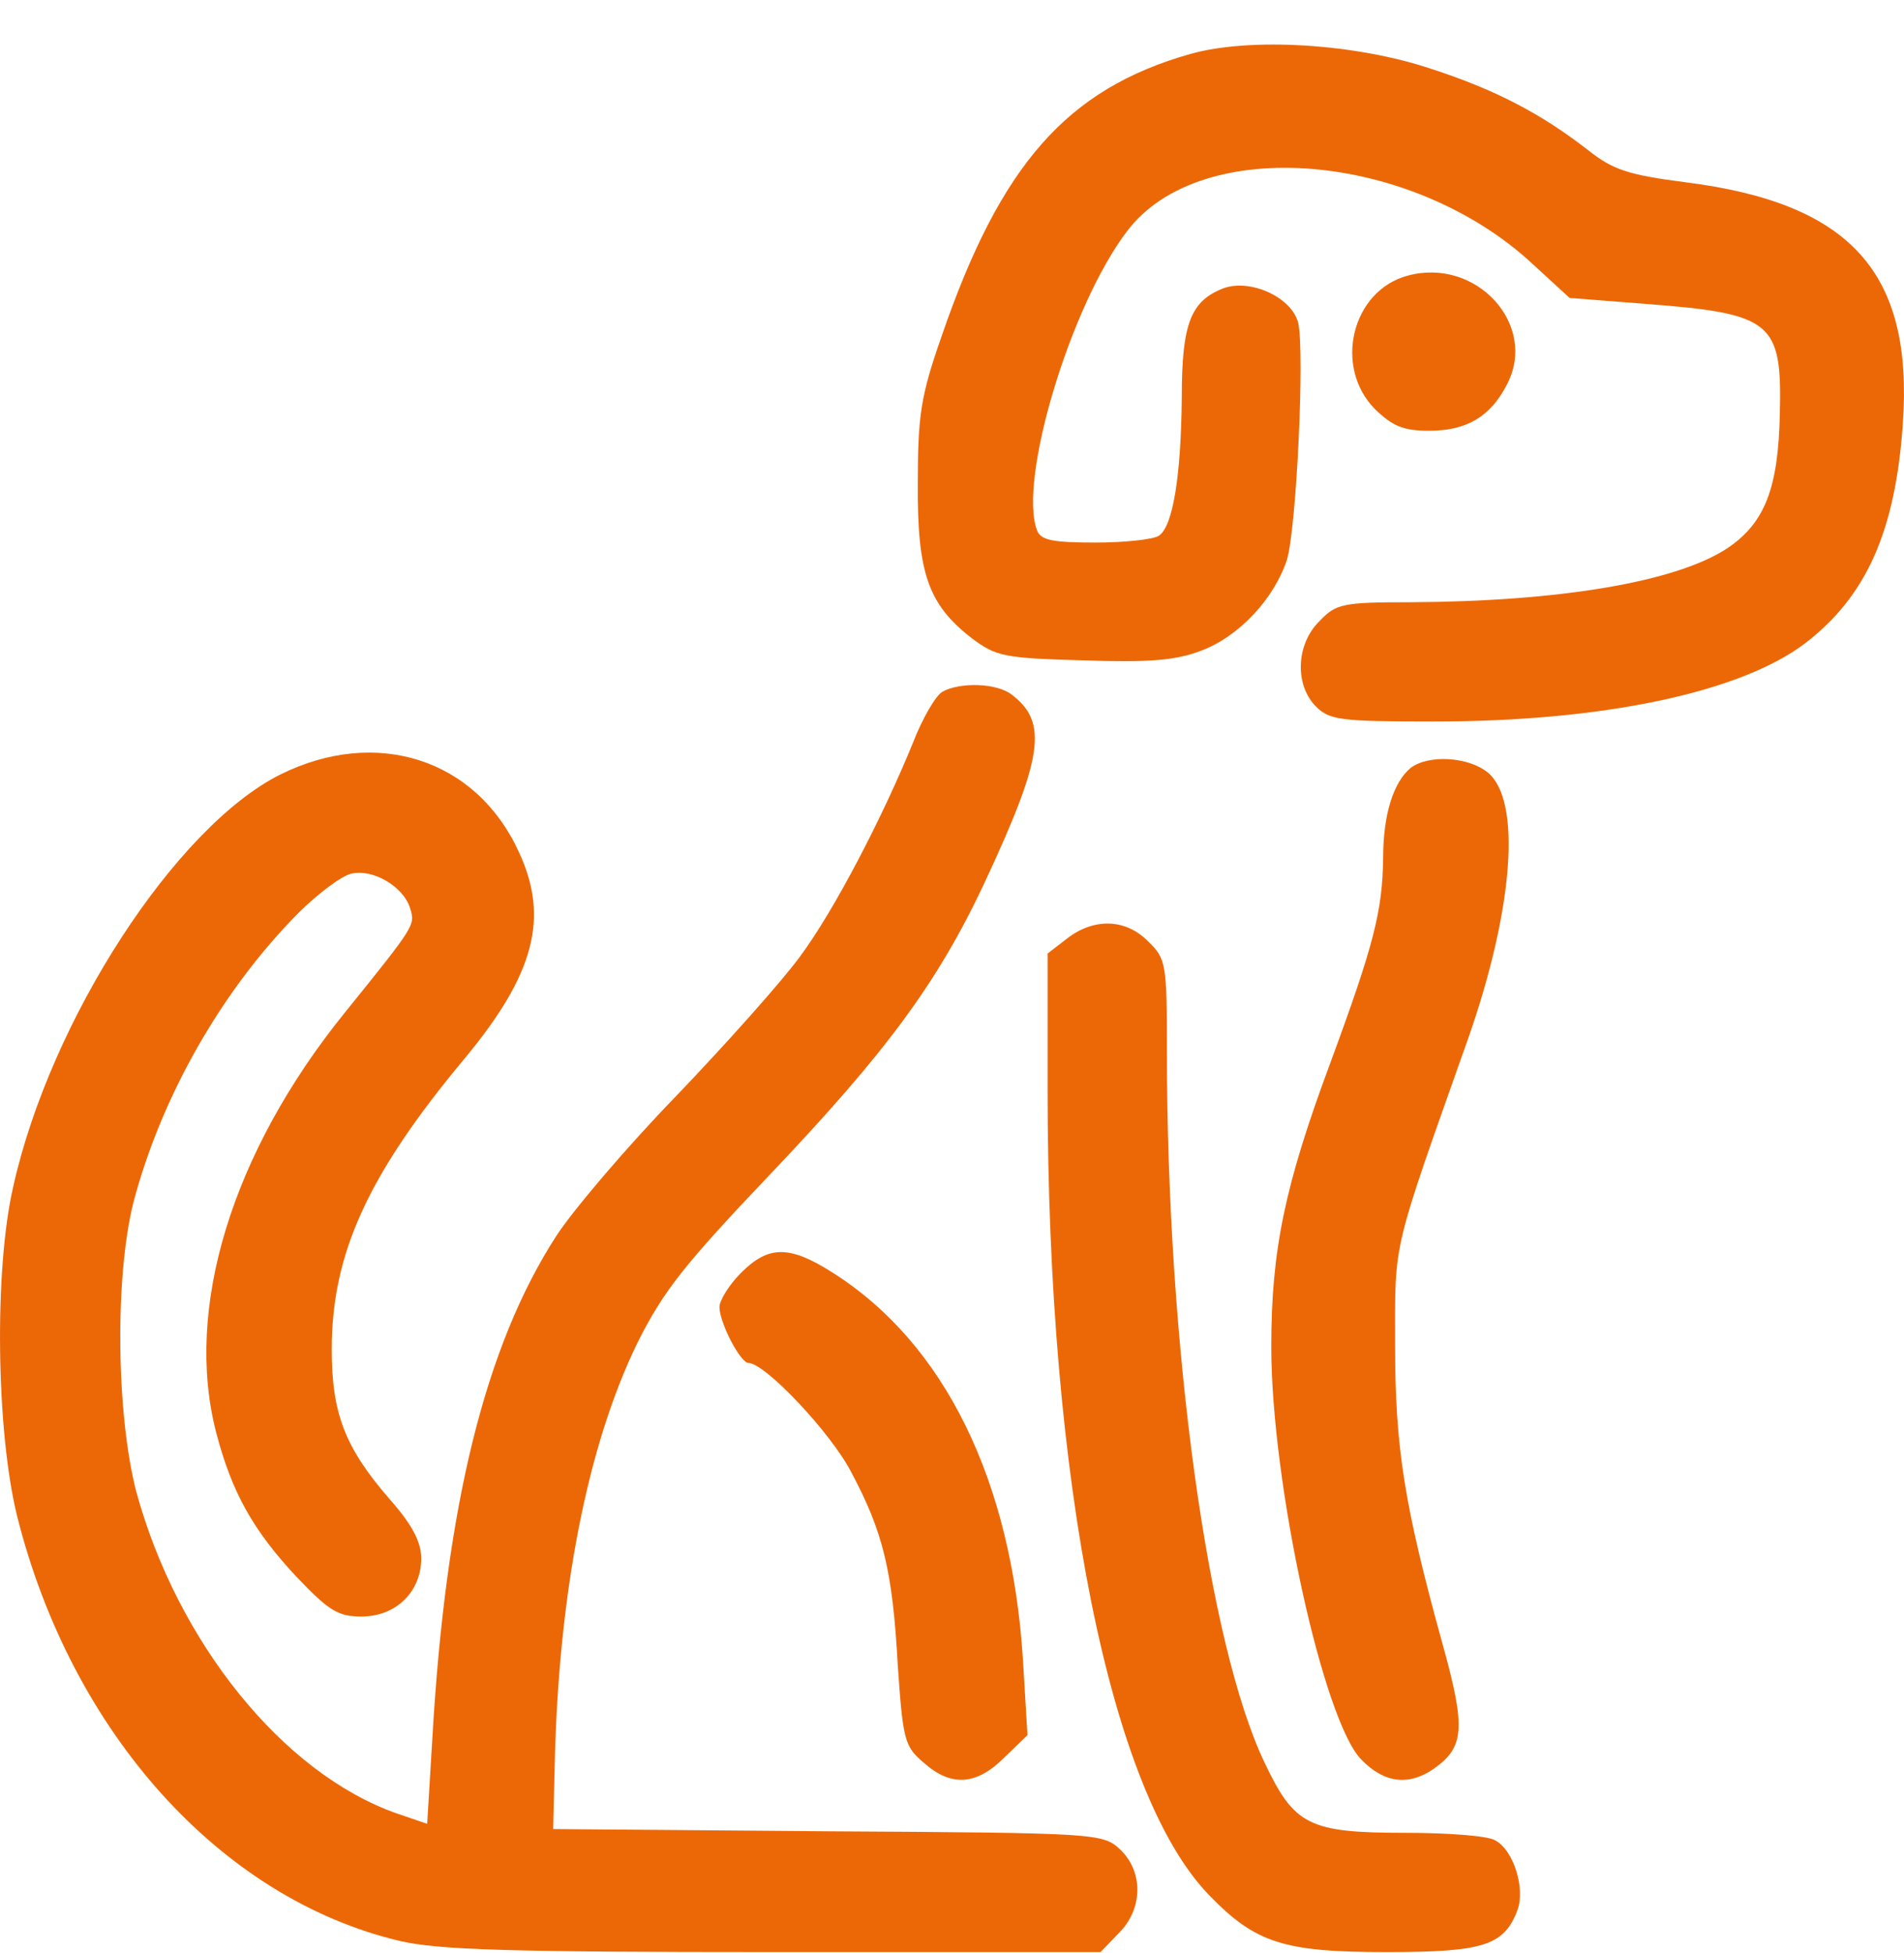
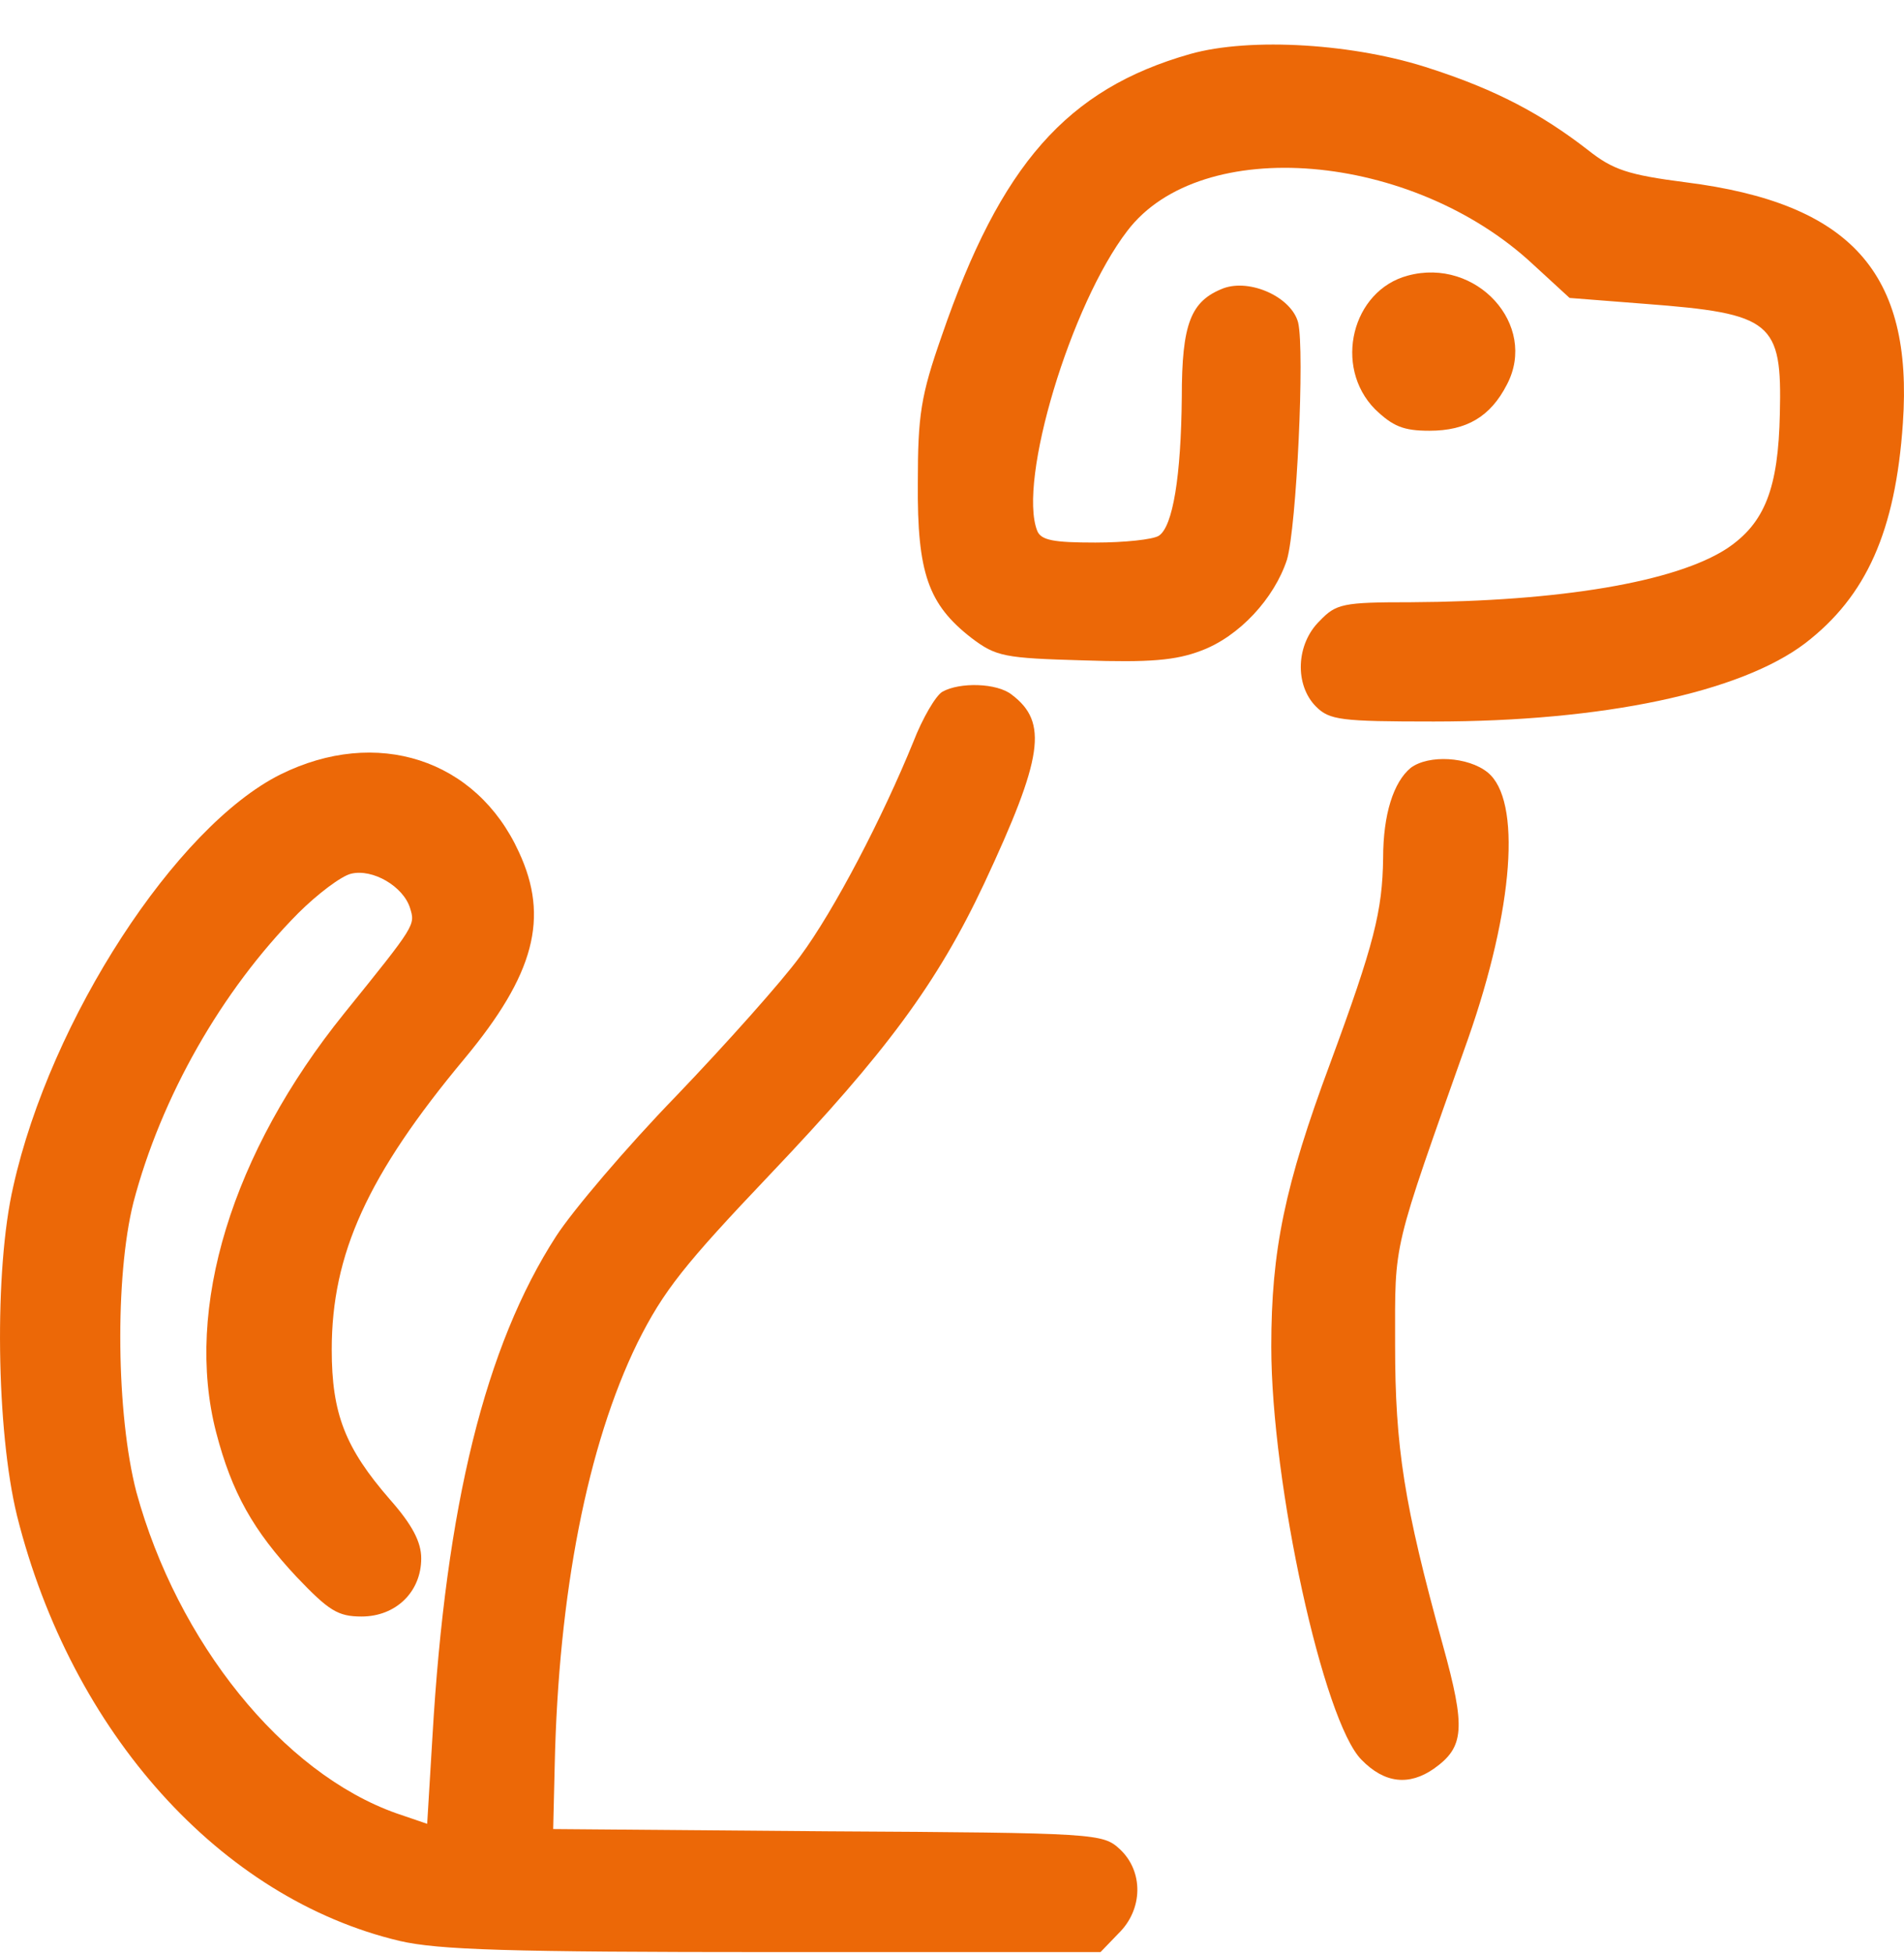
<svg xmlns="http://www.w3.org/2000/svg" width="39" height="40" viewBox="0 0 39 40" fill="none">
  <path d="M24.375 1.107C21.855 1.825 20.496 3.368 19.289 6.881C18.861 8.103 18.8 8.5 18.8 9.89C18.785 11.738 19.014 12.379 19.9 13.067C20.404 13.448 20.572 13.479 22.191 13.525C23.55 13.571 24.085 13.525 24.604 13.326C25.383 13.036 26.101 12.257 26.361 11.463C26.559 10.791 26.727 7.186 26.59 6.606C26.453 6.086 25.613 5.705 25.063 5.903C24.391 6.163 24.207 6.621 24.207 8.133C24.192 9.752 24.024 10.791 23.734 10.974C23.612 11.05 23.031 11.112 22.436 11.112C21.58 11.112 21.32 11.066 21.244 10.867C20.847 9.844 21.931 6.239 23.092 4.727C24.604 2.741 28.927 3.108 31.401 5.414L32.15 6.102L33.708 6.224C36.304 6.422 36.503 6.59 36.457 8.469C36.426 9.997 36.152 10.714 35.373 11.234C34.319 11.921 31.951 12.318 28.896 12.334C27.506 12.334 27.369 12.364 27.033 12.715C26.544 13.189 26.514 14.029 26.957 14.472C27.232 14.747 27.461 14.777 29.37 14.777C32.837 14.777 35.648 14.182 36.976 13.174C38.229 12.211 38.825 10.883 38.977 8.668C39.191 5.582 37.908 4.162 34.532 3.734C33.341 3.581 33.036 3.475 32.532 3.077C31.569 2.329 30.638 1.84 29.324 1.413C27.781 0.893 25.613 0.756 24.375 1.107Z" fill="#EC6807" />
  <path d="M28.835 5.645C27.69 5.951 27.308 7.509 28.163 8.379C28.53 8.731 28.744 8.822 29.278 8.822C30.042 8.822 30.531 8.532 30.867 7.875C31.508 6.653 30.241 5.263 28.835 5.645Z" fill="#EC6807" />
  <path d="M19.304 14.167C19.167 14.244 18.892 14.717 18.709 15.191C18.082 16.733 17.09 18.643 16.387 19.59C16.02 20.094 14.875 21.377 13.851 22.446C12.828 23.5 11.728 24.798 11.392 25.317C9.941 27.563 9.132 30.831 8.857 35.581L8.75 37.353L8.124 37.139C5.787 36.315 3.633 33.627 2.793 30.556C2.381 28.968 2.35 26.157 2.732 24.63C3.297 22.476 4.534 20.292 6.107 18.704C6.505 18.307 6.993 17.94 7.192 17.894C7.635 17.787 8.261 18.154 8.399 18.597C8.506 18.948 8.521 18.933 7.054 20.75C4.748 23.607 3.771 26.799 4.427 29.334C4.748 30.572 5.191 31.351 6.077 32.298C6.734 32.985 6.917 33.107 7.406 33.107C8.108 33.107 8.628 32.603 8.628 31.916C8.628 31.58 8.444 31.228 7.986 30.709C7.07 29.655 6.795 28.953 6.795 27.639C6.795 25.684 7.528 24.065 9.514 21.682C10.949 19.956 11.255 18.795 10.629 17.451C9.758 15.542 7.711 14.885 5.741 15.863C3.603 16.932 1.037 20.873 0.273 24.294C-0.124 26.005 -0.078 29.304 0.349 31.045C1.464 35.49 4.519 38.881 8.185 39.751C8.979 39.935 10.399 39.98 15.852 39.98H22.542L22.909 39.599C23.413 39.11 23.428 38.331 22.939 37.873C22.588 37.552 22.497 37.537 16.952 37.506L11.331 37.46L11.362 36.162C11.438 32.634 12.034 29.594 13.057 27.502C13.592 26.432 14.019 25.898 15.776 24.05C18.143 21.56 19.197 20.14 20.16 18.093C21.366 15.511 21.473 14.794 20.725 14.228C20.419 13.984 19.656 13.969 19.304 14.167Z" fill="#EC6807" />
  <path d="M28.896 15.726C28.545 16.016 28.331 16.673 28.331 17.574C28.316 18.659 28.148 19.331 27.247 21.775C26.315 24.28 26.04 25.608 26.04 27.579C26.04 30.389 27.109 35.262 27.888 36.041C28.362 36.529 28.866 36.575 29.37 36.224C29.996 35.781 30.027 35.399 29.553 33.688C28.759 30.817 28.576 29.641 28.576 27.533C28.576 25.379 28.499 25.715 30.072 21.271C31.004 18.613 31.172 16.383 30.47 15.818C30.072 15.497 29.263 15.451 28.896 15.726Z" fill="#EC6807" />
-   <path d="M21.855 19.223L21.458 19.529V22.324C21.458 30.373 22.741 36.742 24.773 38.82C25.72 39.797 26.3 39.98 28.408 39.98C30.393 39.98 30.806 39.843 31.081 39.125C31.249 38.682 31.004 37.888 30.622 37.689C30.47 37.598 29.645 37.537 28.79 37.537C26.804 37.537 26.514 37.384 25.903 36.101C24.742 33.672 23.902 27.578 23.902 21.529C23.902 19.742 23.887 19.635 23.52 19.284C23.062 18.811 22.405 18.795 21.855 19.223Z" fill="#EC6807" />
-   <path d="M15.18 26.067C14.936 26.311 14.737 26.632 14.737 26.769C14.737 27.09 15.165 27.915 15.333 27.915C15.669 27.915 17.028 29.351 17.441 30.16C18.082 31.367 18.281 32.146 18.388 34.086C18.495 35.643 18.525 35.766 18.922 36.102C19.488 36.606 20.007 36.56 20.572 35.995L21.046 35.536L20.954 34.009C20.725 30.328 19.35 27.518 17.059 26.067C16.173 25.502 15.745 25.502 15.18 26.067Z" fill="#EC6807" />
</svg>